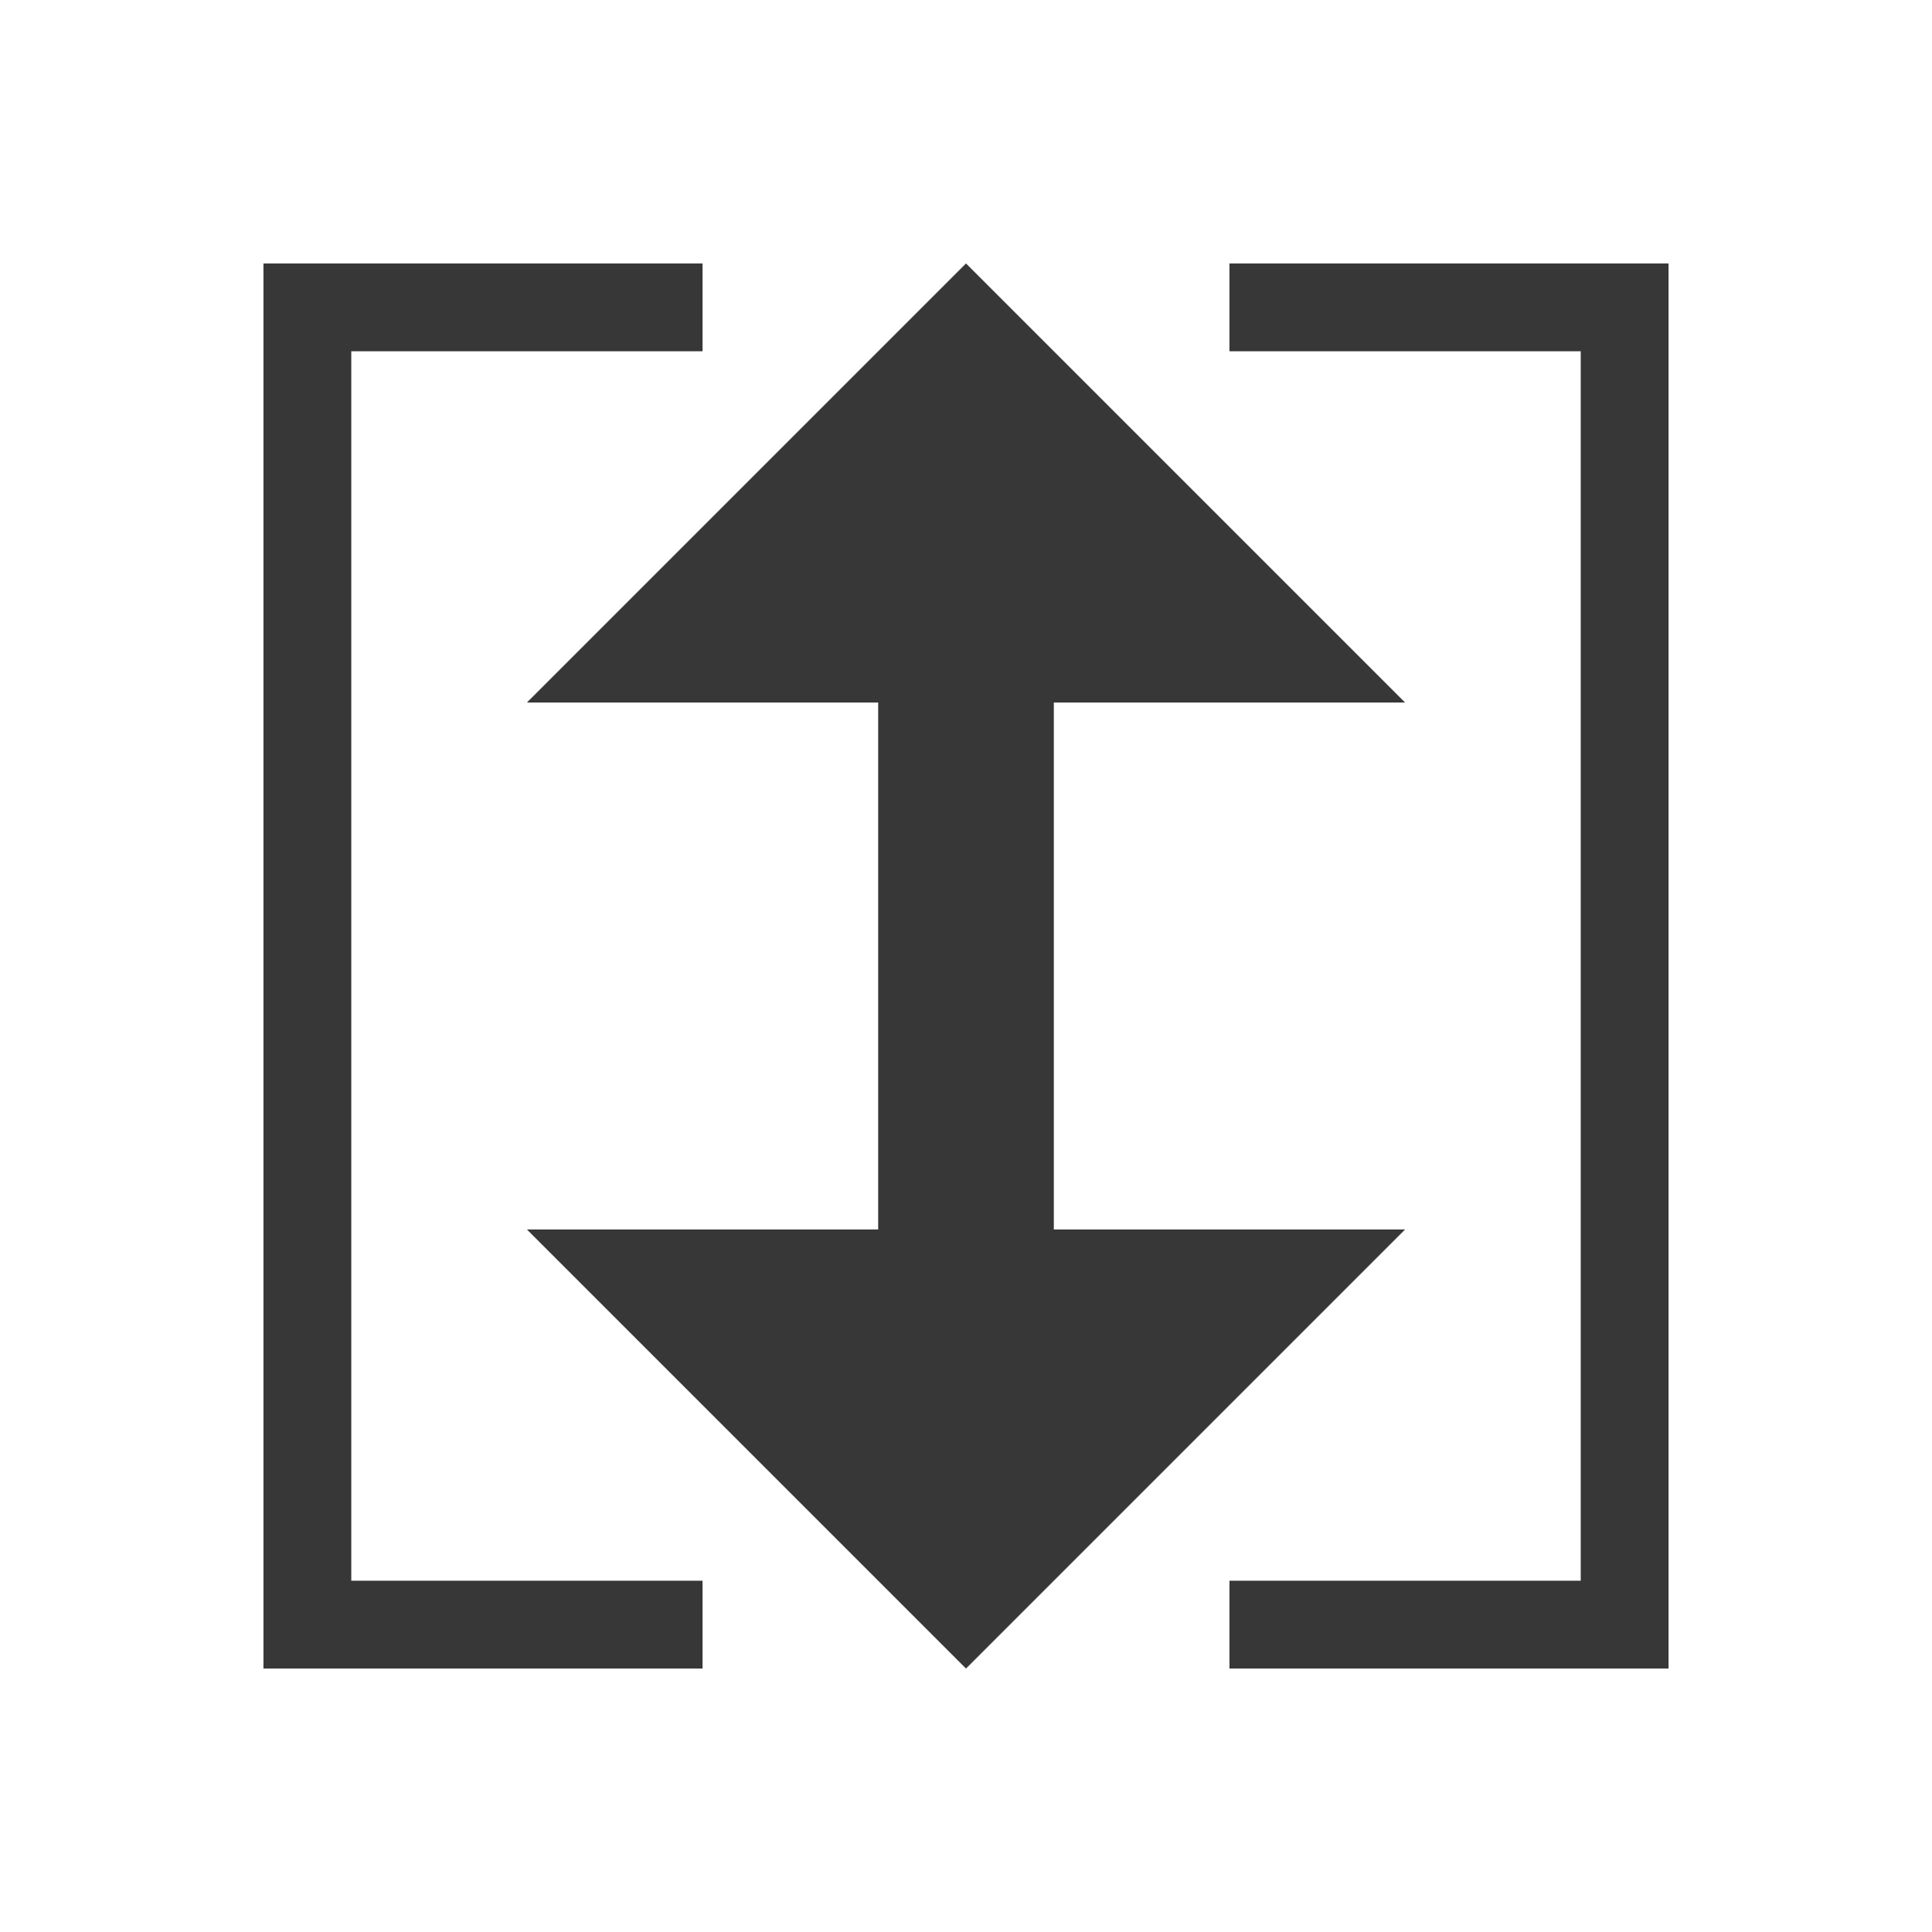
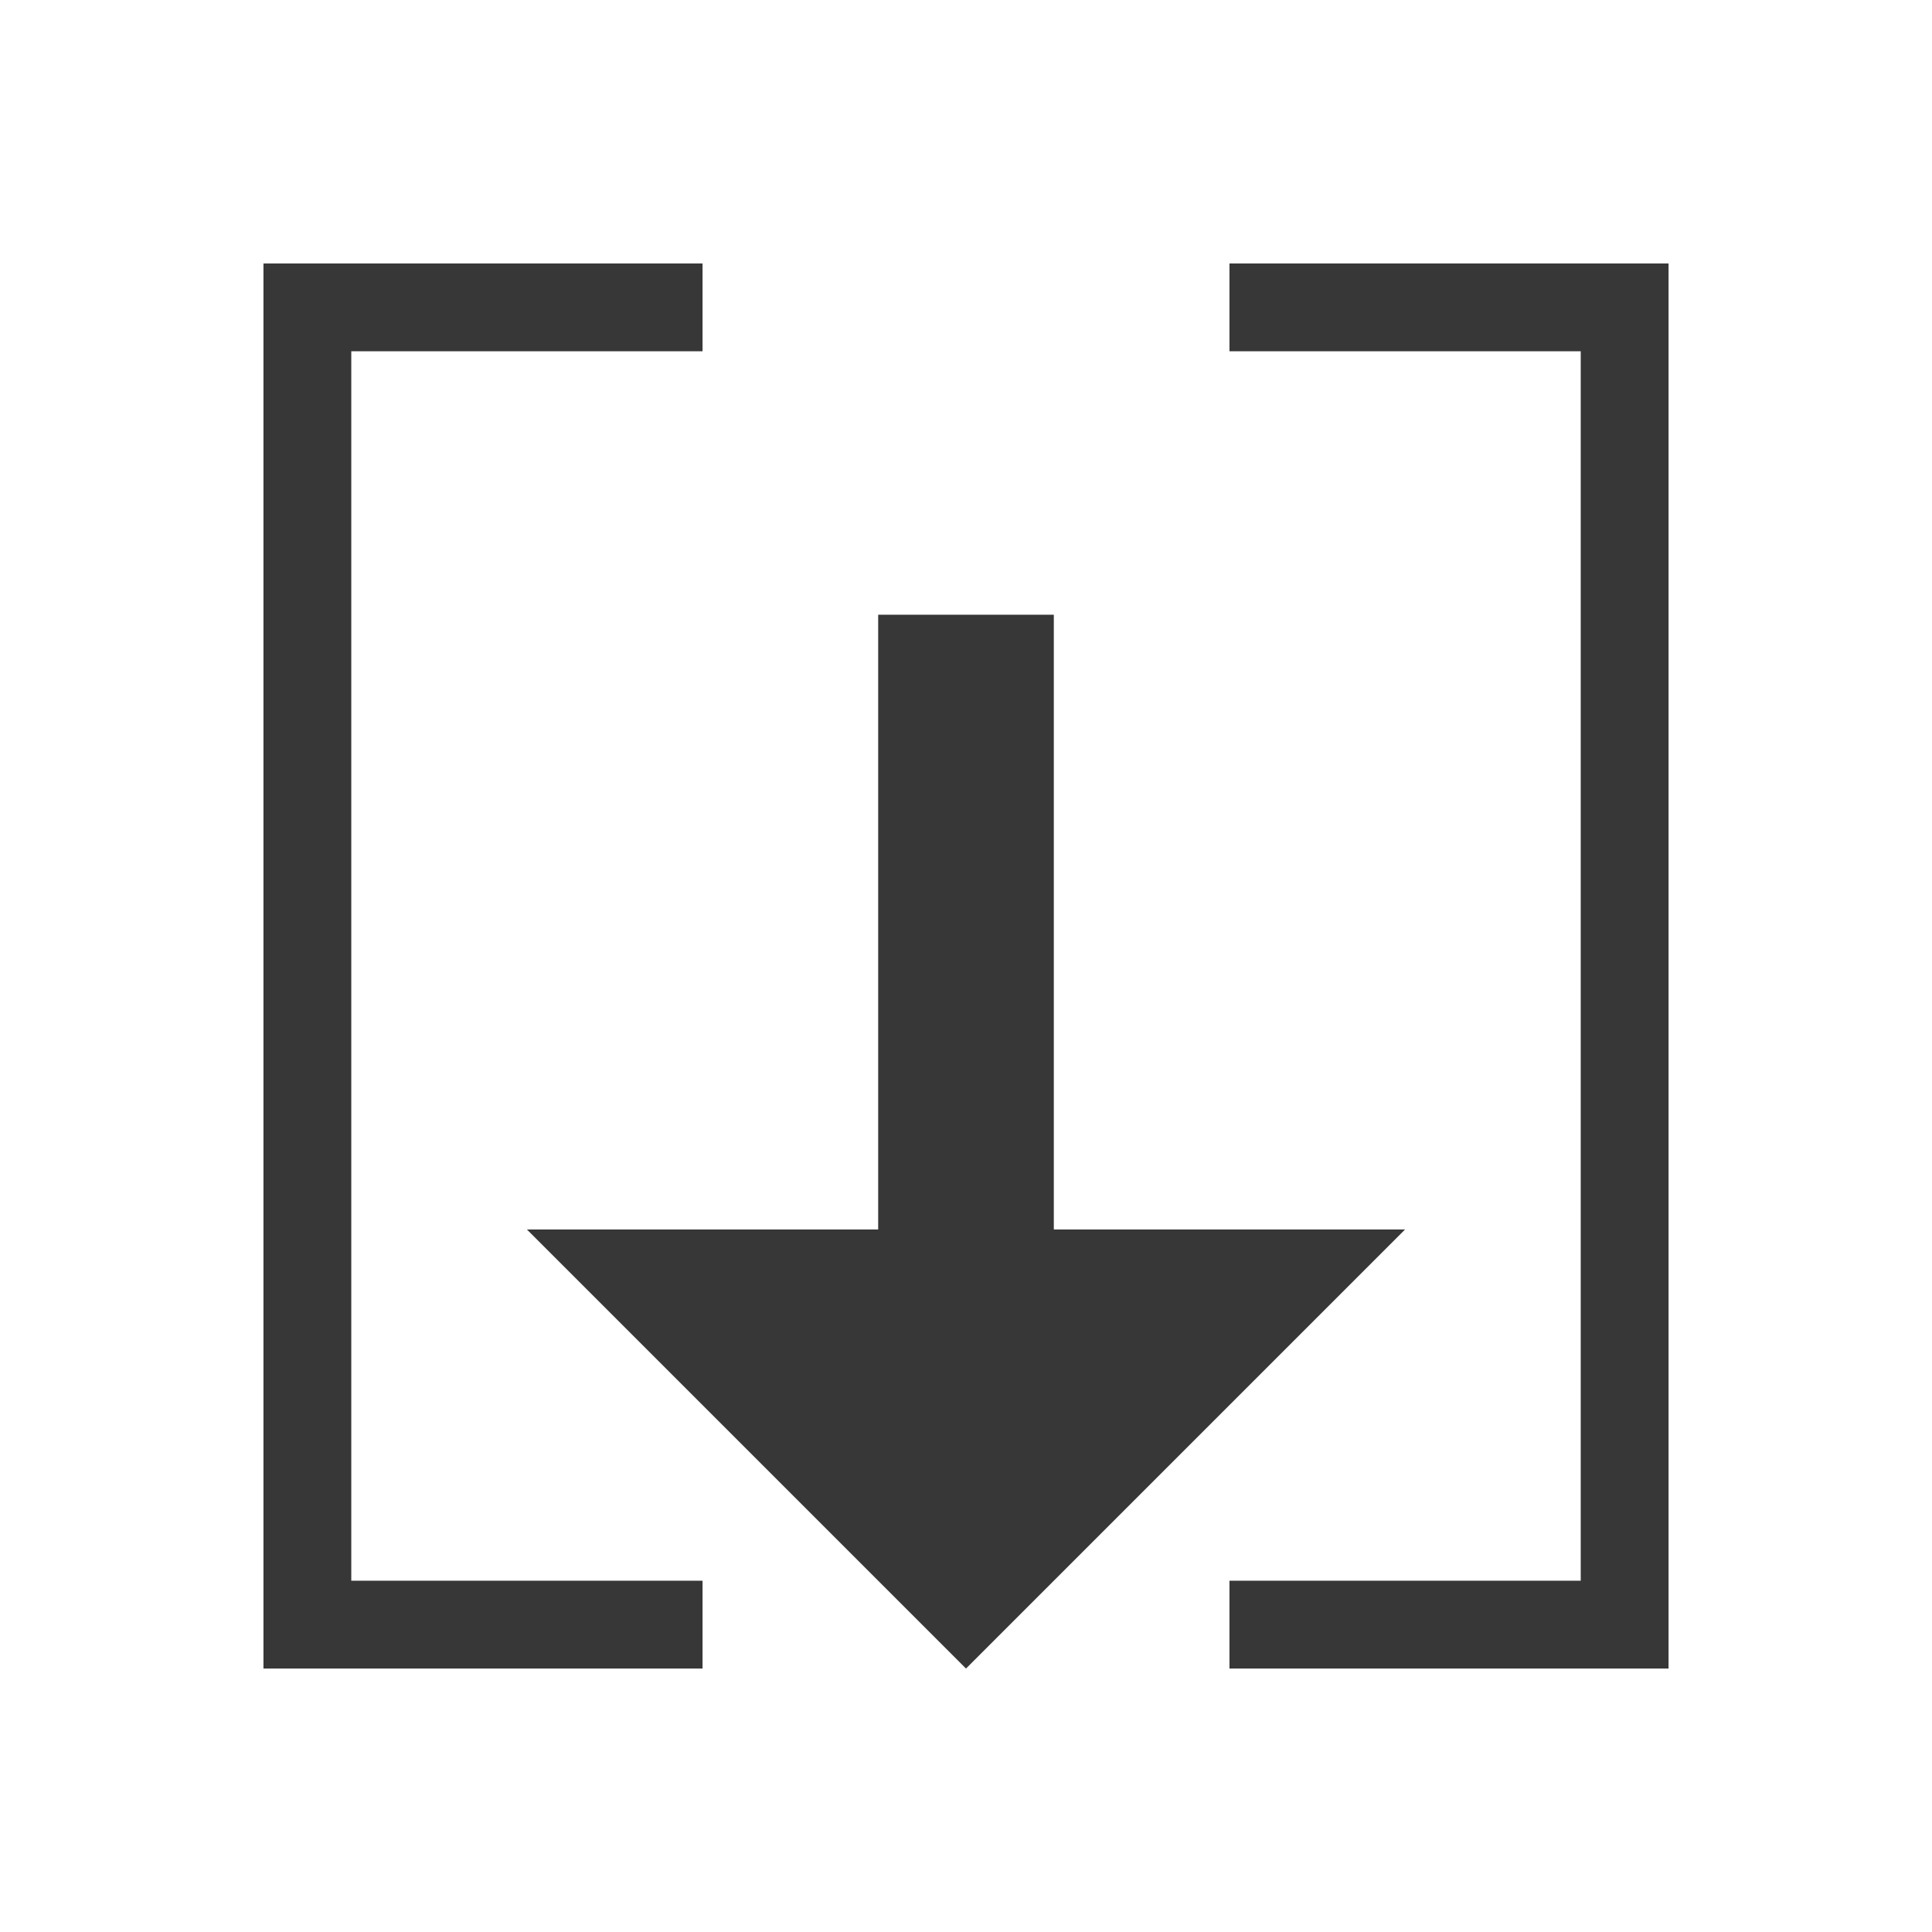
<svg xmlns="http://www.w3.org/2000/svg" xmlns:ns1="http://www.inkscape.org/namespaces/inkscape" xmlns:ns2="http://sodipodi.sourceforge.net/DTD/sodipodi-0.dtd" width="800px" height="800px" viewBox="0 0 22 22" id="svg4355" version="1.1" ns1:version="0.92.1 r15371" ns2:docname="dark_zoom-vertical.svg">
  <ns2:namedview id="base" pagecolor="#ffffff" bordercolor="#666666" borderopacity="1.0" ns1:pageopacity="0.0" ns1:pageshadow="2" ns1:zoom="16.301626" ns1:cx="13.925265" ns1:cy="11.600004" ns1:document-units="px" ns1:current-layer="layer1" showgrid="true" width="0px" height="0px" fit-margin-top="0" fit-margin-left="0" fit-margin-right="0" fit-margin-bottom="0" ns1:window-width="1884" ns1:window-height="1051" ns1:window-x="0" ns1:window-y="0" ns1:window-maximized="1" ns1:showpageshadow="false">
    <ns1:grid type="xygrid" id="grid4112" />
    <ns2:guide position="2,20" orientation="18,0" id="guide4118" ns1:locked="false" />
    <ns2:guide position="2,2" orientation="0,18" id="guide4120" ns1:locked="false" />
    <ns2:guide position="20,2" orientation="-18,0" id="guide4122" ns1:locked="false" />
    <ns2:guide position="20,20" orientation="0,-18" id="guide4124" ns1:locked="false" />
    <ns2:guide position="3,19" orientation="16,0" id="guide4126" ns1:locked="false" />
    <ns2:guide position="3,3" orientation="0,16" id="guide4128" ns1:locked="false" />
    <ns2:guide position="19,3" orientation="-16,0" id="guide4130" ns1:locked="false" />
    <ns2:guide position="19,19" orientation="0,-16" id="guide4132" ns1:locked="false" />
  </ns2:namedview>
  <g ns1:label="Capa 1" ns1:groupmode="layer" id="layer1" transform="translate(-544.571 -742.934)">
    <path style="color:#000000;clip-rule:nonzero;display:inline;overflow:visible;visibility:visible;opacity:1;isolation:auto;mix-blend-mode:normal;color-interpolation:sRGB;color-interpolation-filters:linearRGB;solid-color:#000000;solid-opacity:1;fill:#373737;fill-opacity:1;fill-rule:evenodd;stroke:none;stroke-width:1.5;stroke-linecap:square;stroke-linejoin:round;stroke-miterlimit:4;stroke-dasharray:none;stroke-dashoffset:0;stroke-opacity:1;marker:none;color-rendering:auto;image-rendering:auto;shape-rendering:auto;text-rendering:auto;enable-background:accumulate" d="M547.571 761.934h5v-1h-4v-14h4v-1h-5v16zm11 0h5v-16h-5v1h4v14h-4v1z" id="rect4162" ns1:connector-curvature="0" />
-     <path style="fill:#373737;fill-opacity:1;fill-rule:evenodd;stroke:none;stroke-width:1px;stroke-linecap:butt;stroke-linejoin:miter;stroke-opacity:1" d="m555.571 745.934-5 5h10l-5-5" id="path4170" ns1:connector-curvature="0" ns2:nodetypes="cccc" />
    <path style="fill:#373737;fill-opacity:1;fill-rule:evenodd;stroke:none;stroke-width:1px;stroke-linecap:butt;stroke-linejoin:miter;stroke-opacity:1" d="m555.571 761.934-5-5h10l-5 5" id="path4170-3" ns1:connector-curvature="0" ns2:nodetypes="cccc" />
    <rect style="color:#000000;clip-rule:nonzero;display:inline;overflow:visible;visibility:visible;opacity:1;isolation:auto;mix-blend-mode:normal;color-interpolation:sRGB;color-interpolation-filters:linearRGB;solid-color:#000000;solid-opacity:1;fill:#373737;fill-opacity:1;fill-rule:evenodd;stroke:none;stroke-width:1.5;stroke-linecap:square;stroke-linejoin:round;stroke-miterlimit:4;stroke-dasharray:none;stroke-dashoffset:0;stroke-opacity:1;marker:none;color-rendering:auto;image-rendering:auto;shape-rendering:auto;text-rendering:auto;enable-background:accumulate" id="rect4187" width="8" height="2" x="-757.934" y="554.571" transform="rotate(-90)" />
  </g>
</svg>